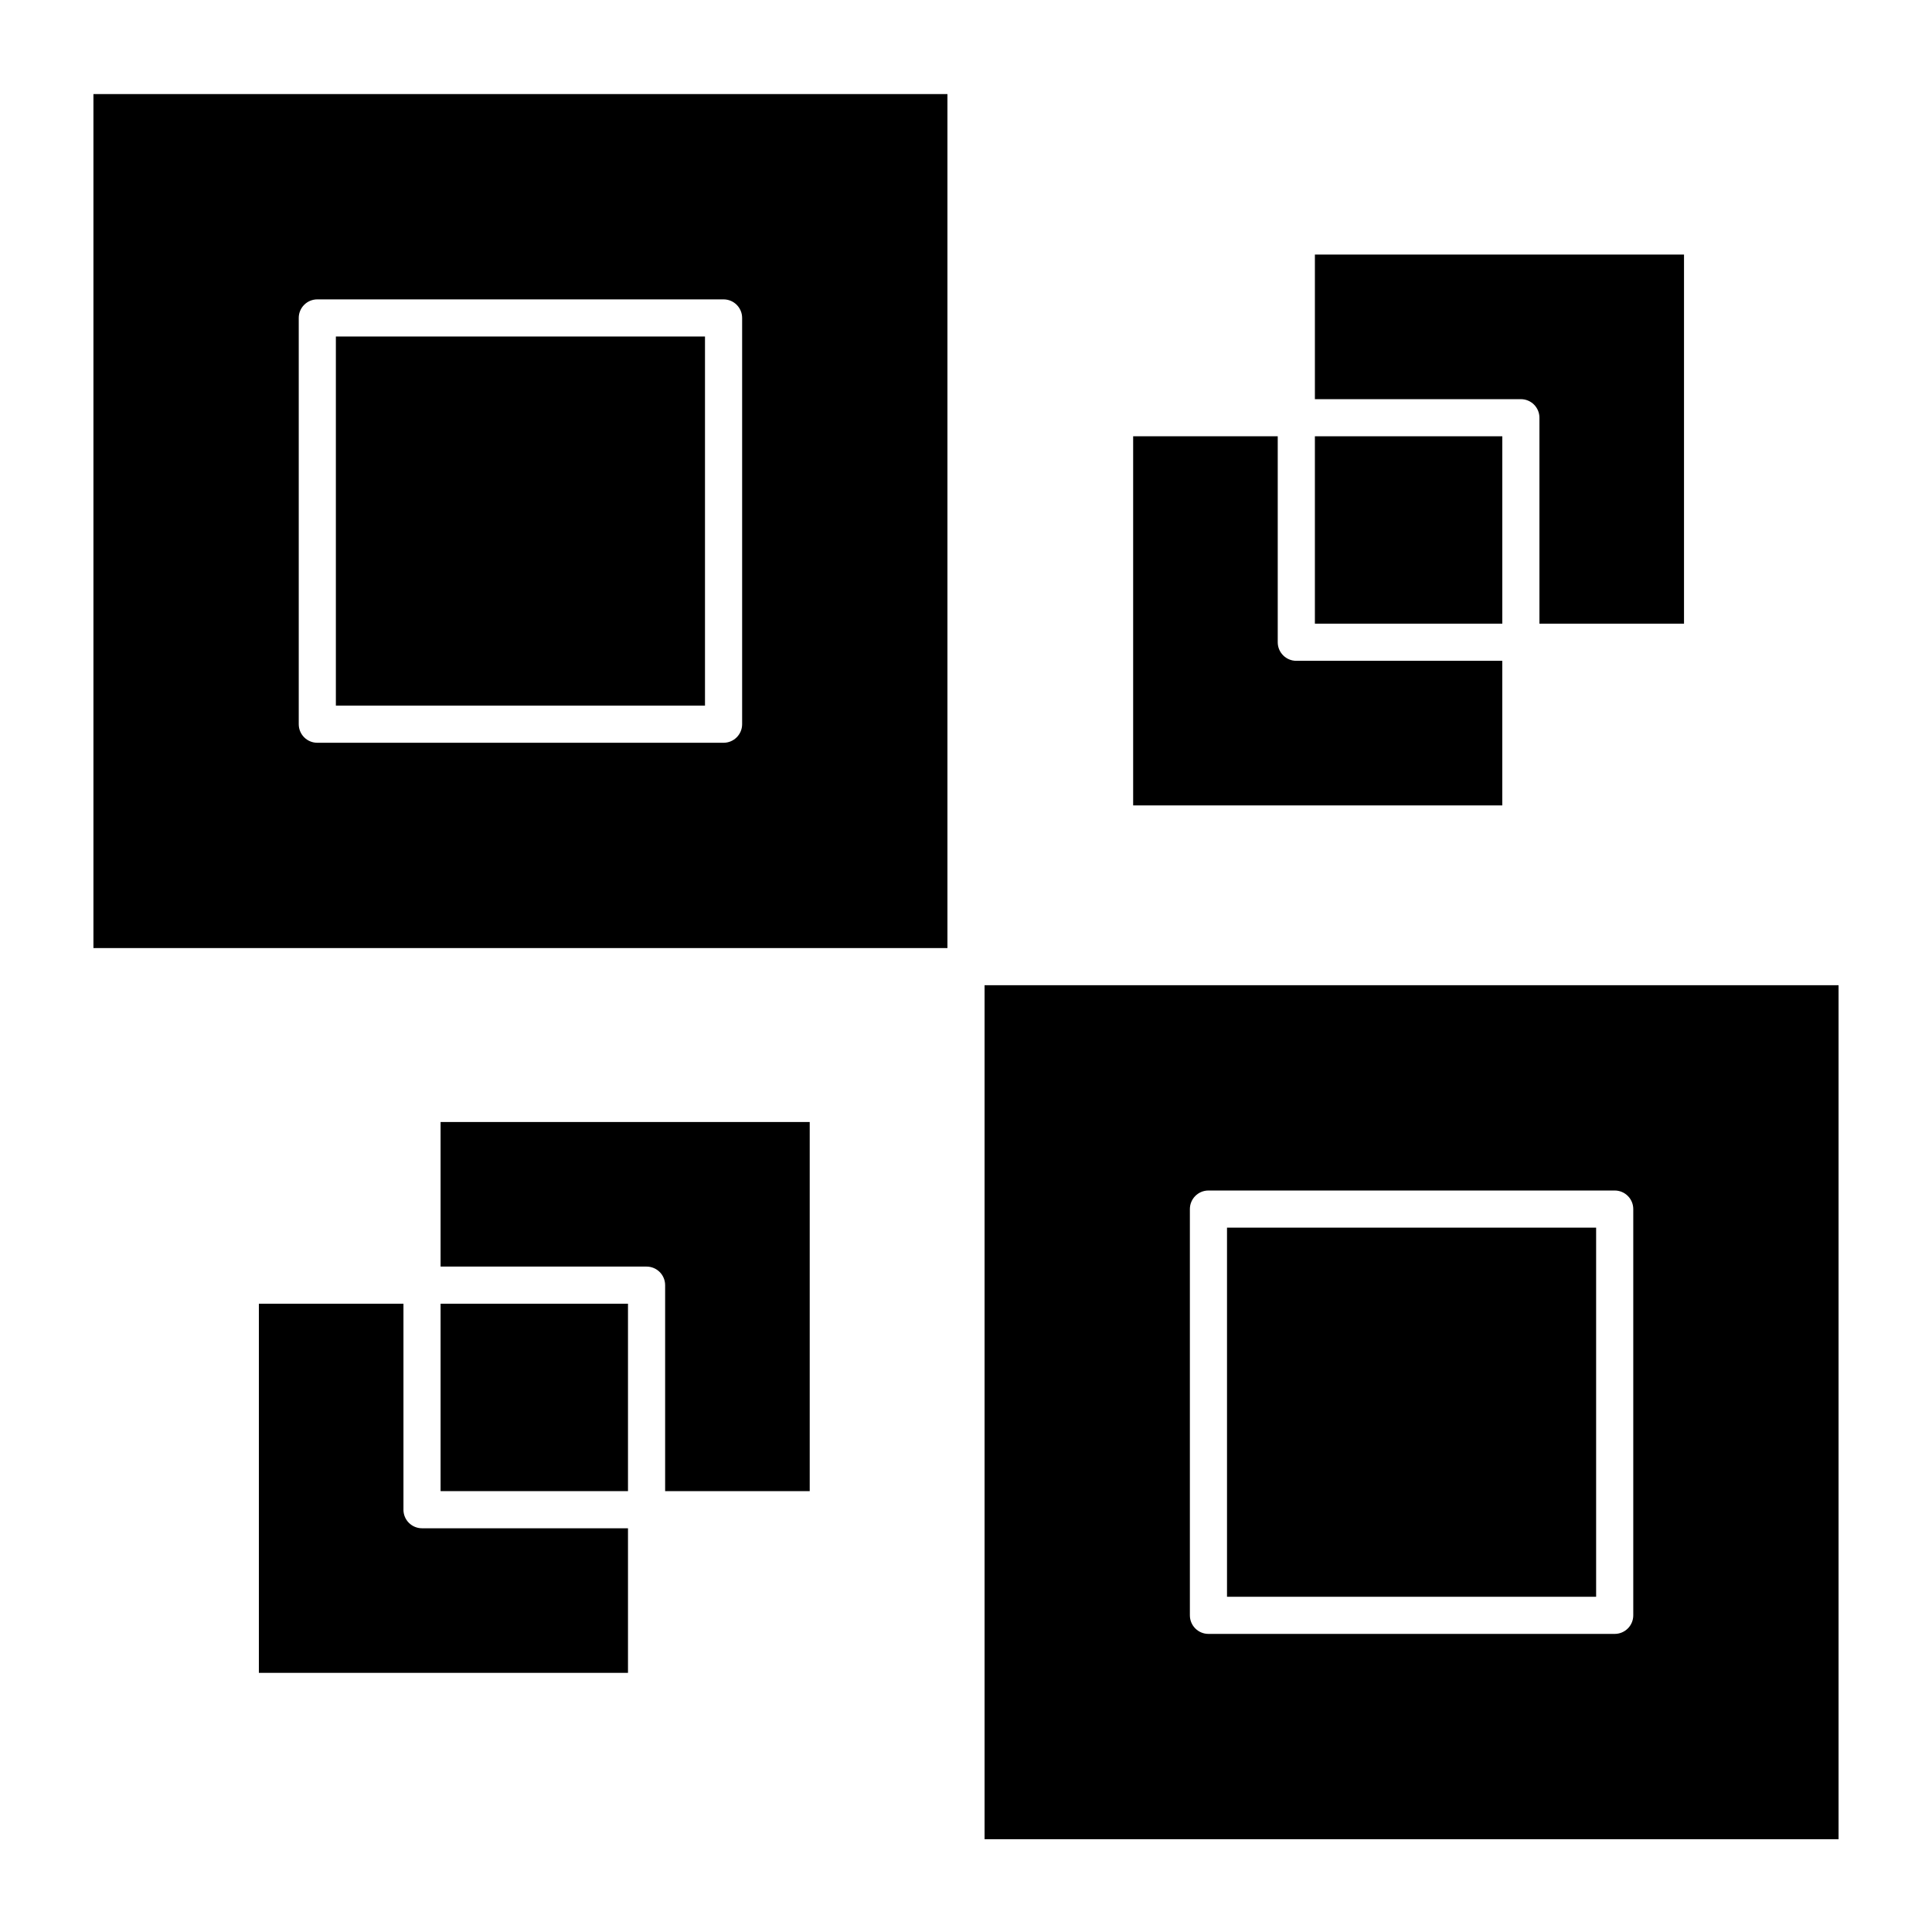
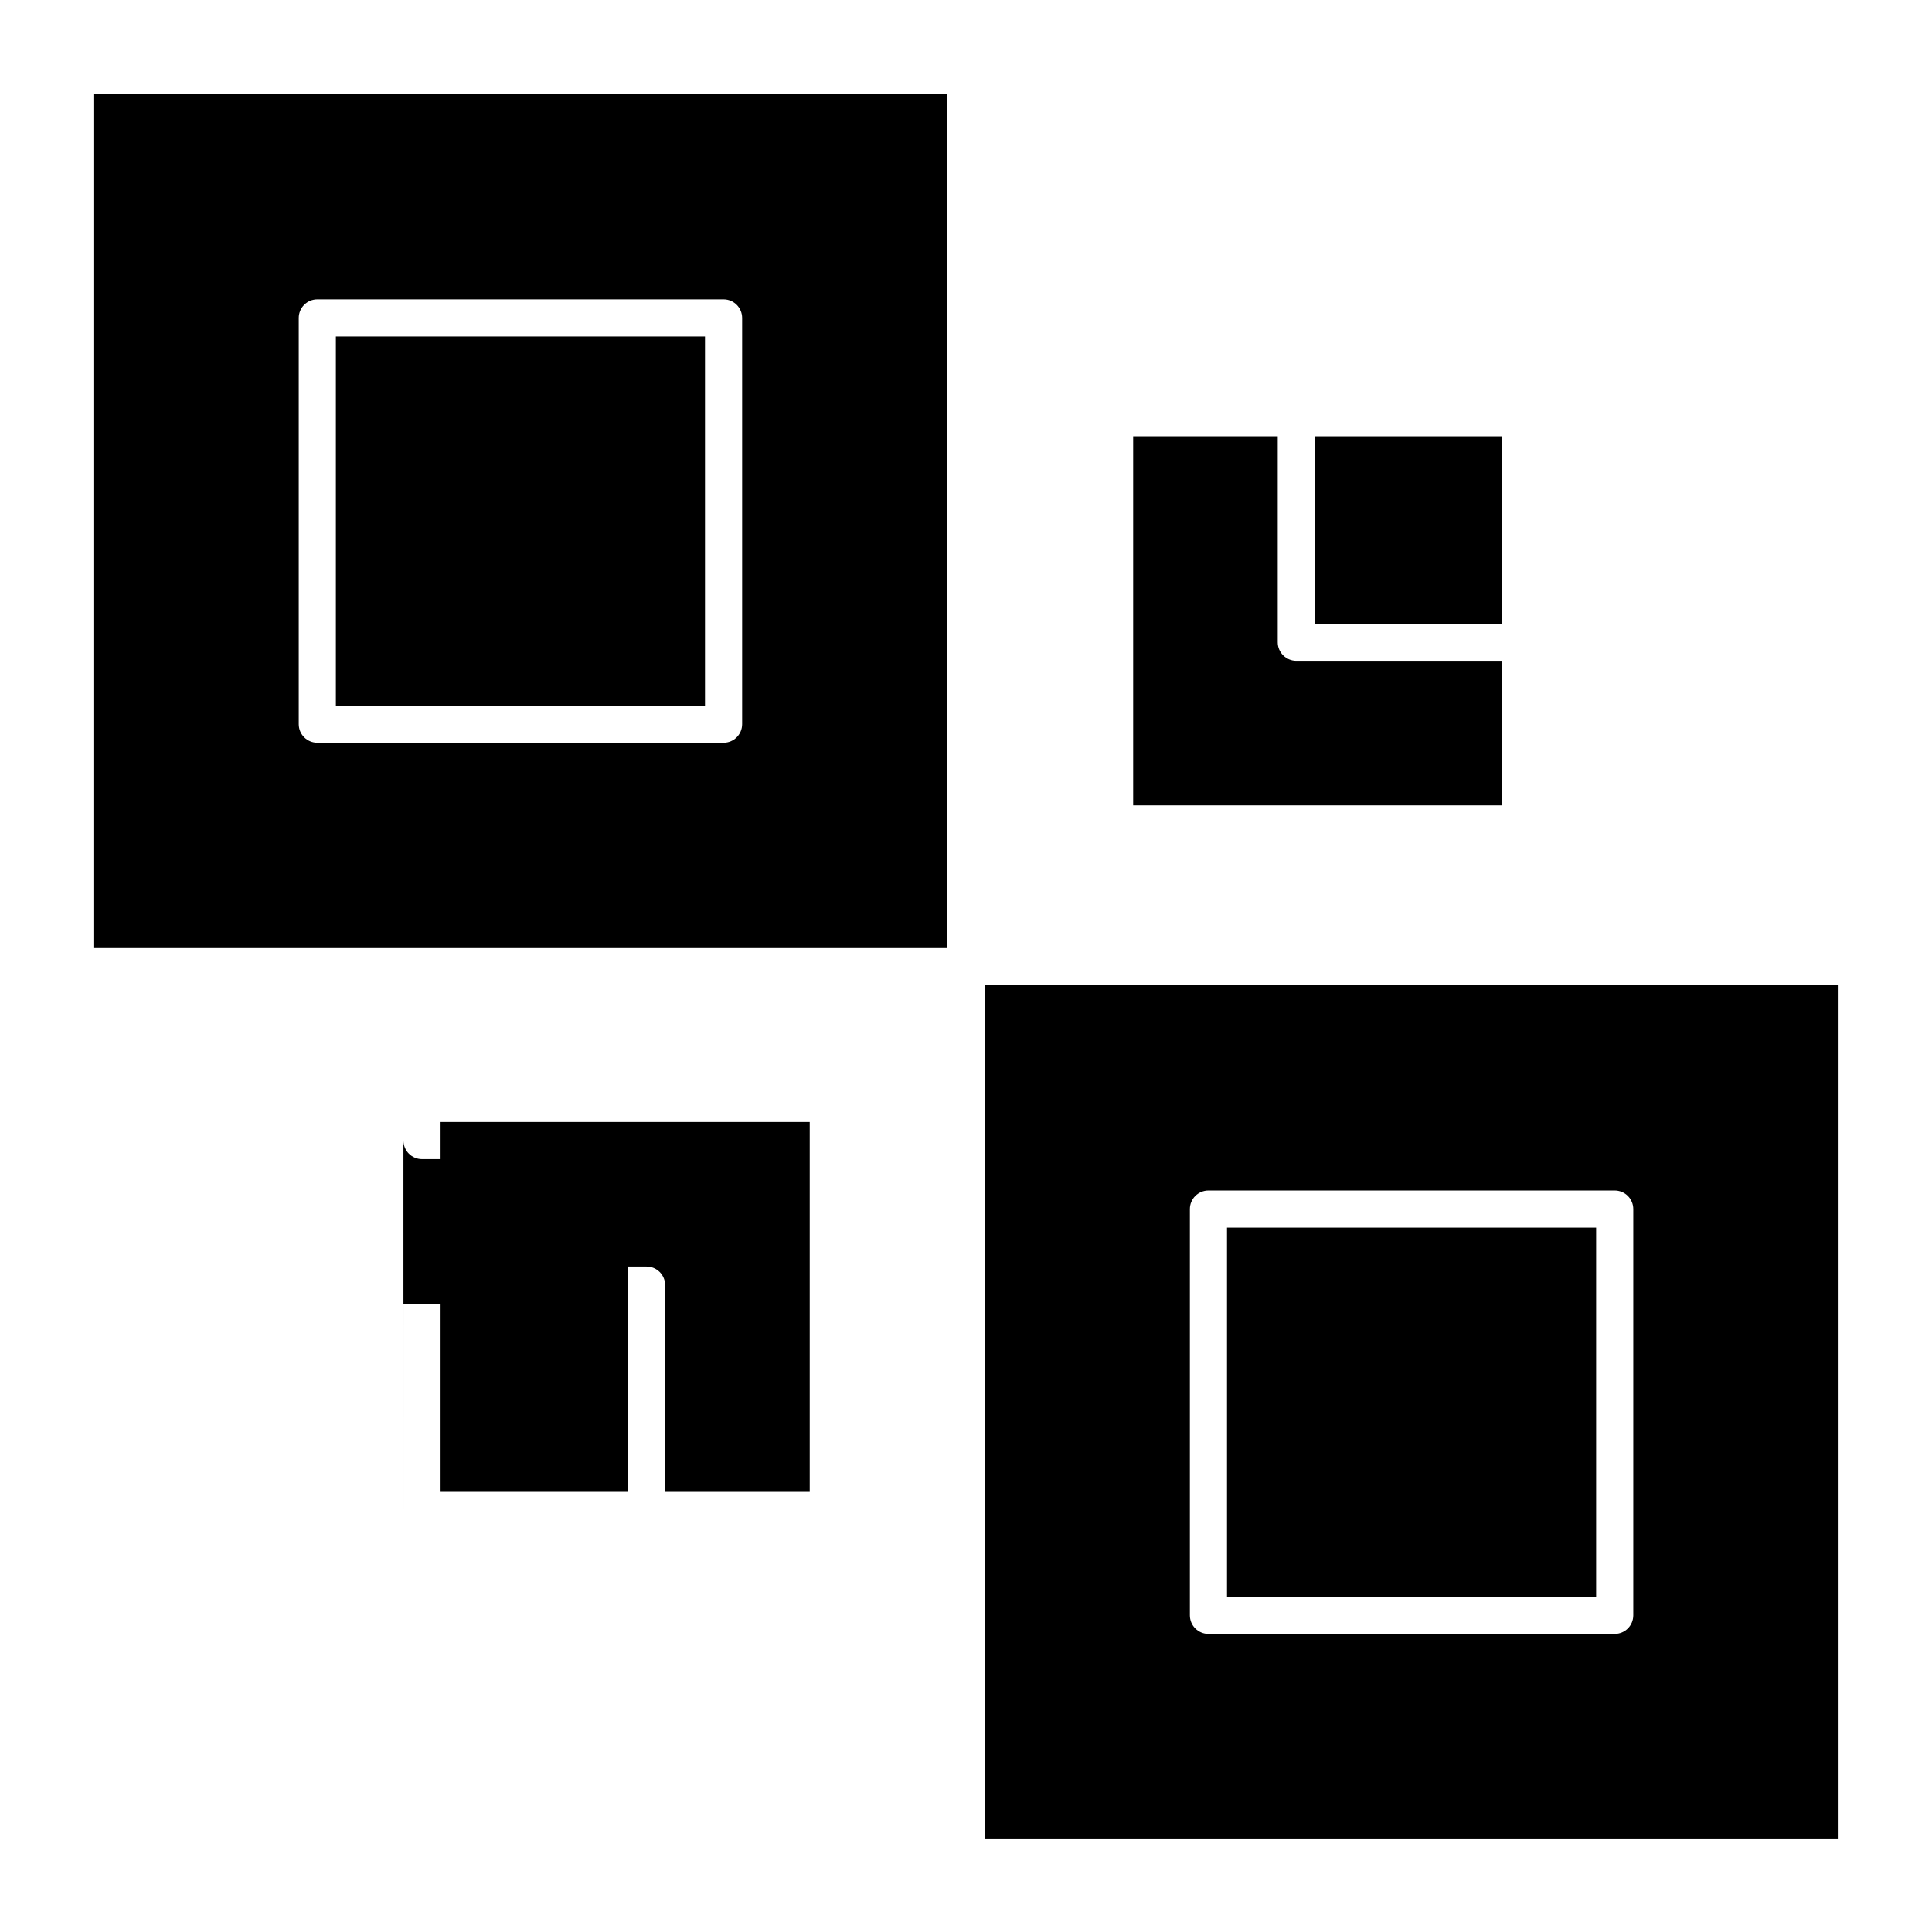
<svg xmlns="http://www.w3.org/2000/svg" fill="#000000" width="800px" height="800px" version="1.1" viewBox="144 144 512 512">
  <g>
    <path d="m168.76 395.25h226.32v-226.32h-226.32zm54.41-166.99c0-2.719 2.203-4.922 4.922-4.922h107.66c2.719 0 4.922 2.203 4.922 4.922v107.66c0 2.719-2.203 4.922-4.922 4.922h-107.66c-2.719 0-4.922-2.203-4.922-4.922z" />
    <path d="m233.01 233.18h97.82v97.82h-97.82z" />
    <path d="m469.17 469.34h97.82v97.82h-97.82z" />
    <path d="m404.92 631.41h226.32v-226.32h-226.32zm54.41-166.99c0-2.719 2.203-4.922 4.922-4.922h107.66c2.719 0 4.922 2.203 4.922 4.922v107.66c0 2.719-2.203 4.922-4.922 4.922h-107.66c-2.719 0-4.922-2.203-4.922-4.922z" />
    <path d="m492.46 259.62h49.664v49.664h-49.664z" />
-     <path d="m590.28 309.29v-97.824h-97.82v38.316h54.586c2.719 0 4.922 2.203 4.922 4.922v54.586h38.316z" />
    <path d="m444.3 357.44h97.82v-38.316h-54.586c-2.719 0-4.922-2.203-4.922-4.922v-54.586h-38.316v97.82z" />
    <path d="m260.76 479.66h54.586c2.719 0 4.922 2.203 4.922 4.922v54.586h38.316v-97.82l-97.824-0.004z" />
    <path d="m260.76 489.5h49.664v49.664h-49.664z" />
-     <path d="m250.92 544.09v-54.586h-38.316v97.82h97.82v-38.316h-54.586c-2.719 0-4.922-2.203-4.922-4.922z" />
+     <path d="m250.92 544.09v-54.586h-38.316h97.82v-38.316h-54.586c-2.719 0-4.922-2.203-4.922-4.922z" />
  </g>
</svg>